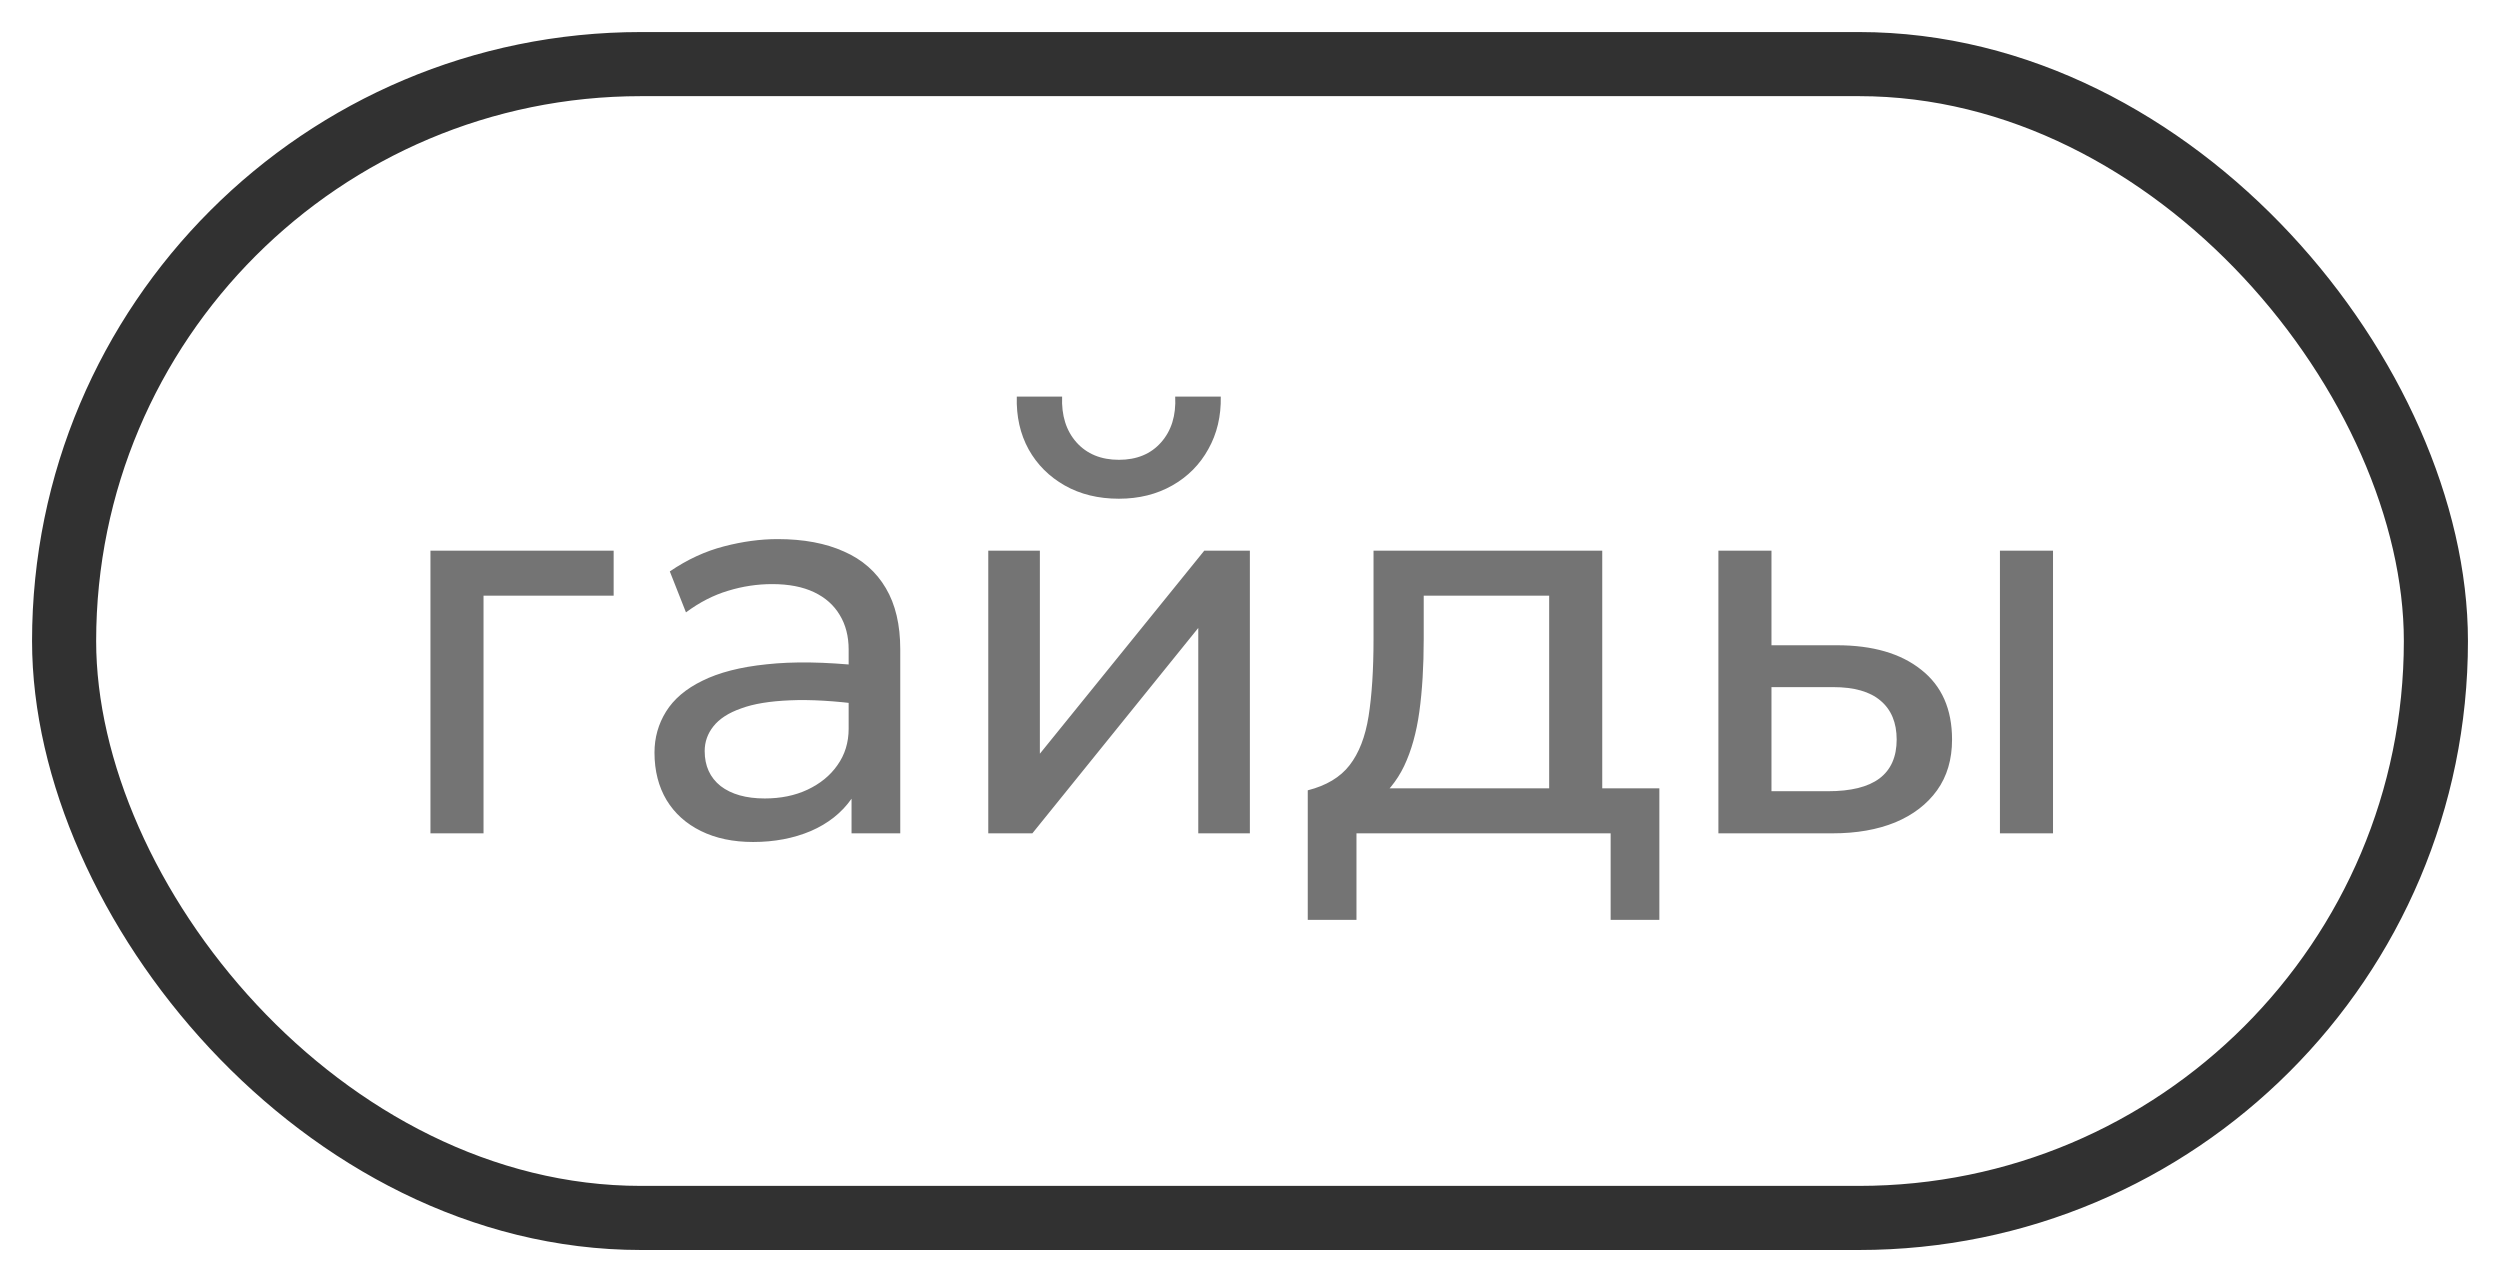
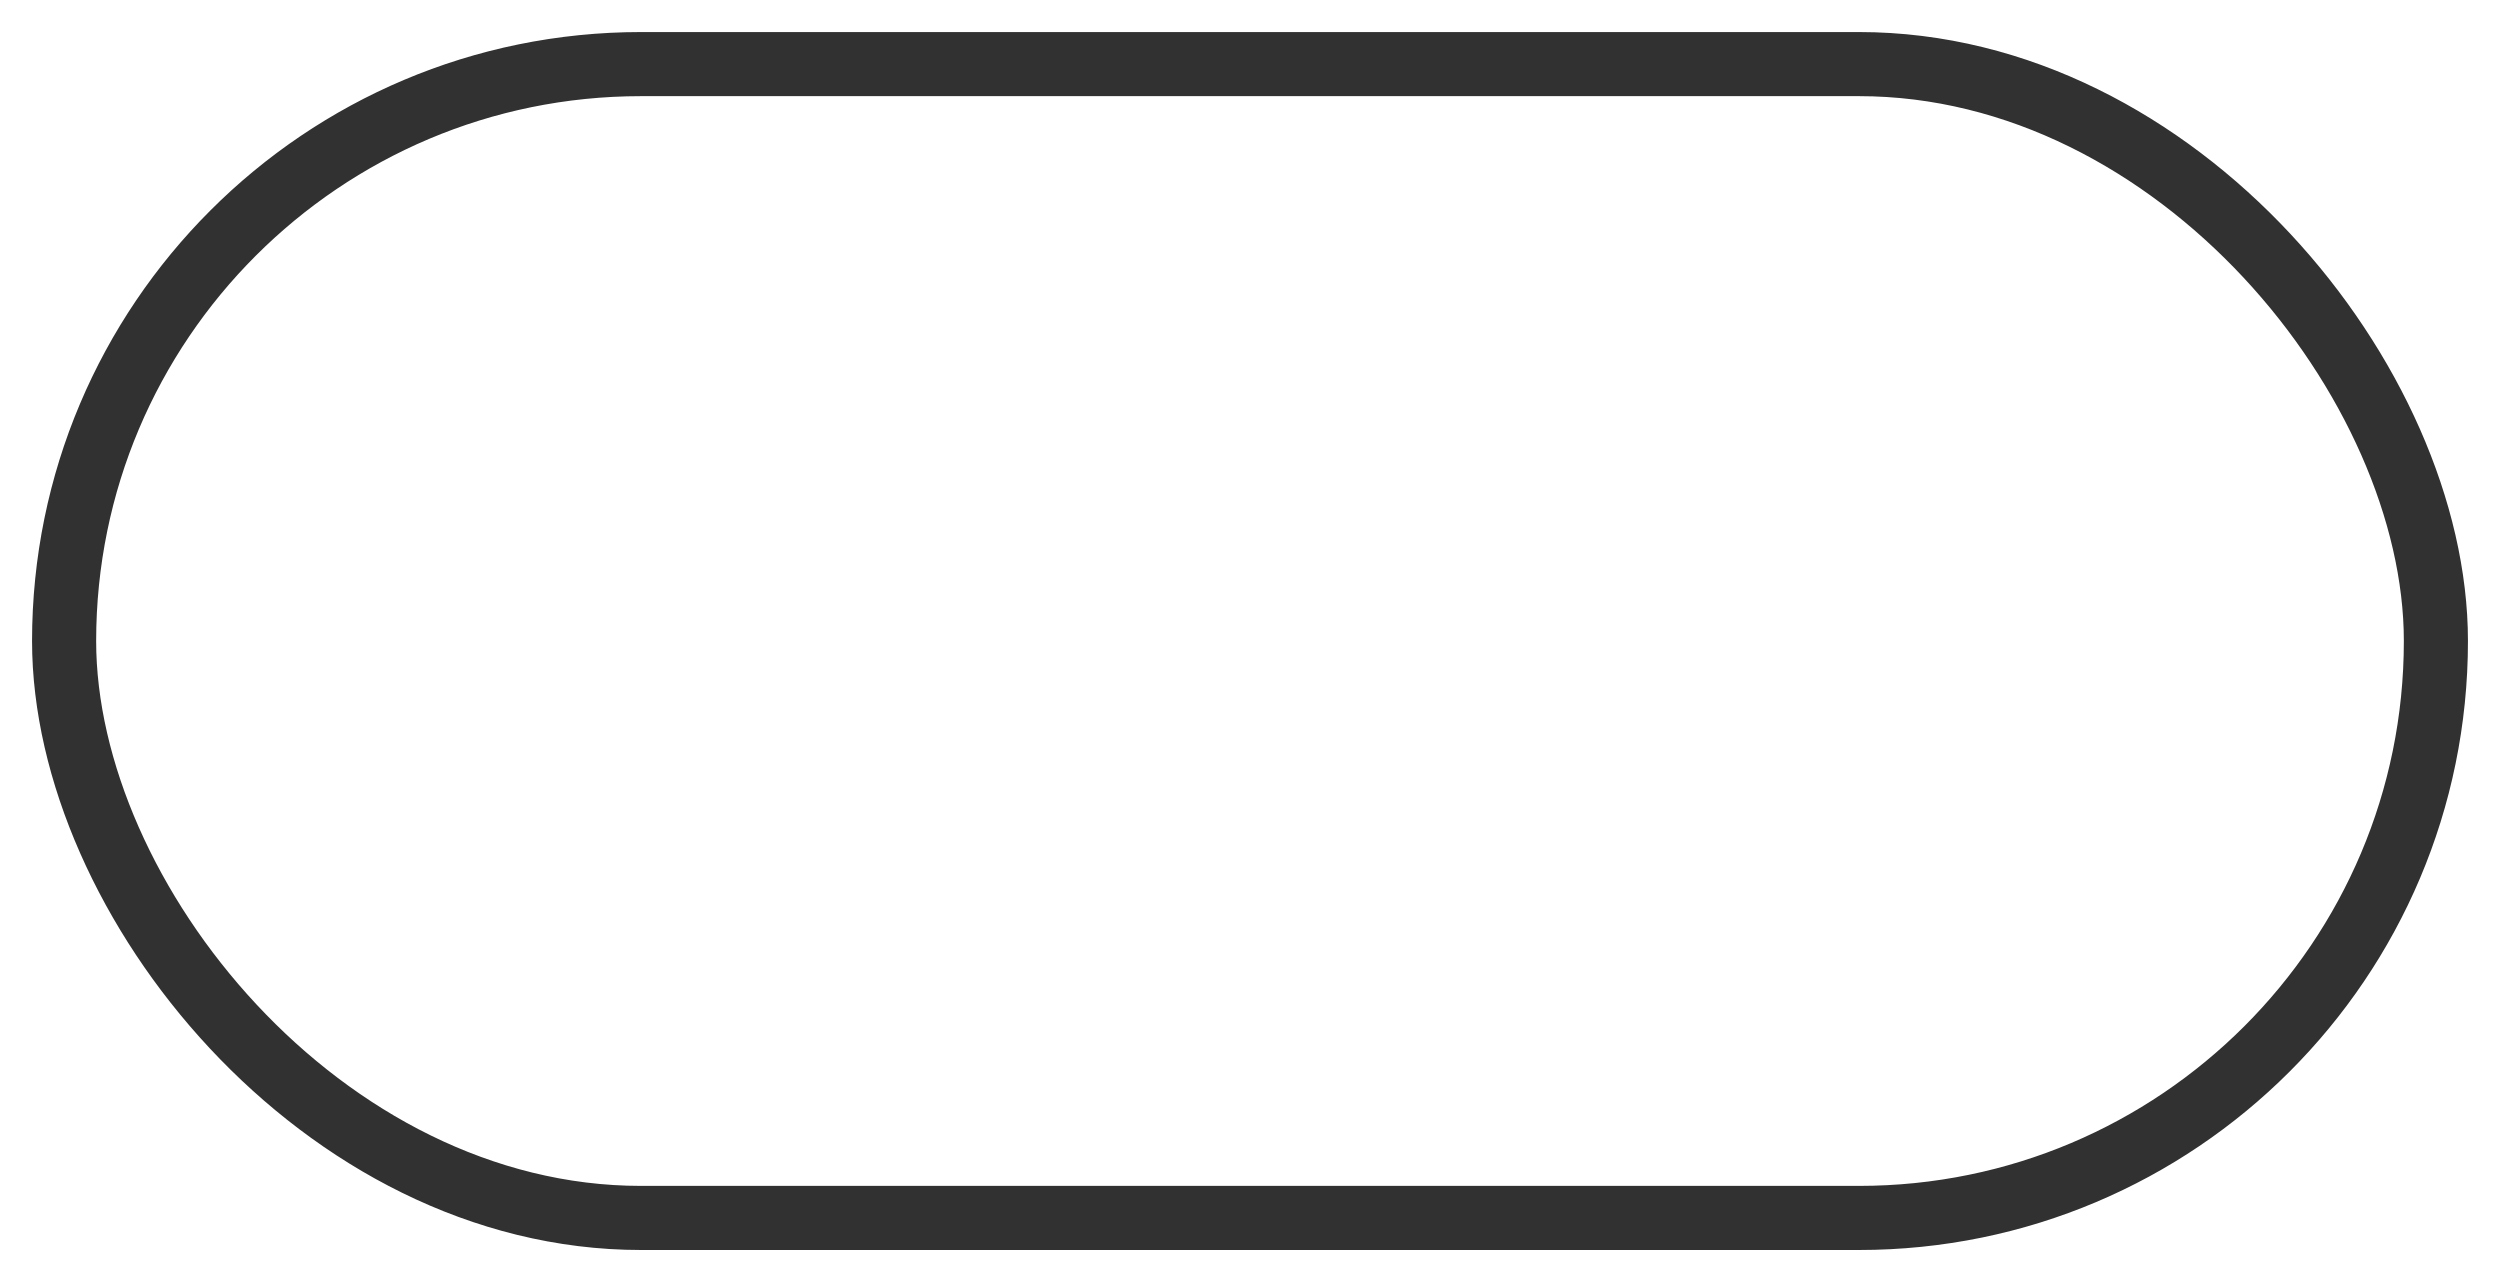
<svg xmlns="http://www.w3.org/2000/svg" width="39" height="20" viewBox="0 0 39 20" fill="none">
  <rect x="1" y="1" width="37" height="18" rx="9" stroke="#313131" />
-   <path d="M6.715 13V8.59H9.573V9.292H7.543V13H6.715ZM11.749 13.135C11.438 13.135 11.166 13.078 10.935 12.964C10.704 12.85 10.525 12.69 10.399 12.482C10.274 12.273 10.21 12.025 10.21 11.74C10.21 11.506 10.271 11.293 10.39 11.101C10.511 10.906 10.7 10.745 10.957 10.62C11.216 10.491 11.55 10.405 11.961 10.363C12.372 10.318 12.868 10.325 13.45 10.386L13.473 10.993C13.023 10.933 12.64 10.911 12.325 10.925C12.011 10.938 11.755 10.979 11.56 11.052C11.366 11.12 11.222 11.213 11.129 11.331C11.039 11.444 10.993 11.573 10.993 11.717C10.993 11.948 11.076 12.13 11.241 12.262C11.409 12.391 11.639 12.456 11.93 12.456C12.178 12.456 12.4 12.411 12.595 12.32C12.793 12.227 12.95 12.1 13.063 11.938C13.181 11.773 13.239 11.582 13.239 11.367V10.133C13.239 9.927 13.193 9.746 13.1 9.594C13.009 9.441 12.876 9.322 12.699 9.238C12.522 9.154 12.305 9.112 12.046 9.112C11.816 9.112 11.586 9.146 11.358 9.216C11.13 9.284 10.911 9.397 10.701 9.553L10.449 8.914C10.722 8.728 11.004 8.598 11.295 8.523C11.586 8.447 11.865 8.41 12.132 8.41C12.537 8.41 12.882 8.475 13.167 8.604C13.452 8.729 13.669 8.92 13.819 9.175C13.97 9.43 14.044 9.748 14.044 10.129V13H13.284V12.46C13.131 12.679 12.919 12.847 12.649 12.964C12.38 13.078 12.079 13.135 11.749 13.135ZM15.417 13V8.59H16.222V11.758L18.787 8.59H19.498V13H18.693V9.796L16.105 13H15.417ZM17.455 7.78C17.134 7.78 16.852 7.711 16.609 7.573C16.366 7.435 16.179 7.247 16.047 7.011C15.915 6.771 15.853 6.496 15.862 6.187H16.569C16.557 6.481 16.632 6.72 16.794 6.902C16.956 7.082 17.176 7.173 17.455 7.173C17.734 7.173 17.953 7.082 18.112 6.902C18.274 6.72 18.348 6.481 18.333 6.187H19.044C19.05 6.493 18.985 6.766 18.85 7.006C18.718 7.246 18.531 7.435 18.288 7.573C18.045 7.711 17.767 7.78 17.455 7.78ZM24.167 13V9.292H22.21V9.972C22.21 10.395 22.187 10.771 22.142 11.101C22.097 11.428 22.018 11.711 21.904 11.951C21.79 12.188 21.629 12.383 21.422 12.537C21.218 12.69 20.956 12.802 20.635 12.874L20.401 12.329C20.692 12.255 20.909 12.124 21.053 11.938C21.2 11.749 21.299 11.494 21.35 11.173C21.401 10.849 21.427 10.448 21.427 9.972V8.59H24.995V13H24.167ZM20.401 14.35V12.329L20.963 12.388L21.089 12.298H25.886V14.35H25.126V13H21.161V14.35H20.401ZM26.807 13V8.59H27.635V12.343H28.517C28.874 12.343 29.141 12.277 29.318 12.145C29.498 12.01 29.588 11.807 29.588 11.537C29.588 11.274 29.504 11.071 29.336 10.93C29.171 10.789 28.925 10.719 28.598 10.719H27.505V10.066H28.657C29.215 10.066 29.653 10.194 29.971 10.448C30.292 10.7 30.452 11.063 30.452 11.537C30.452 11.847 30.374 12.111 30.218 12.329C30.062 12.546 29.845 12.712 29.566 12.829C29.287 12.943 28.961 13 28.589 13H26.807ZM31.199 13V8.59H32.027V13H31.199Z" fill="#747474" />
</svg>